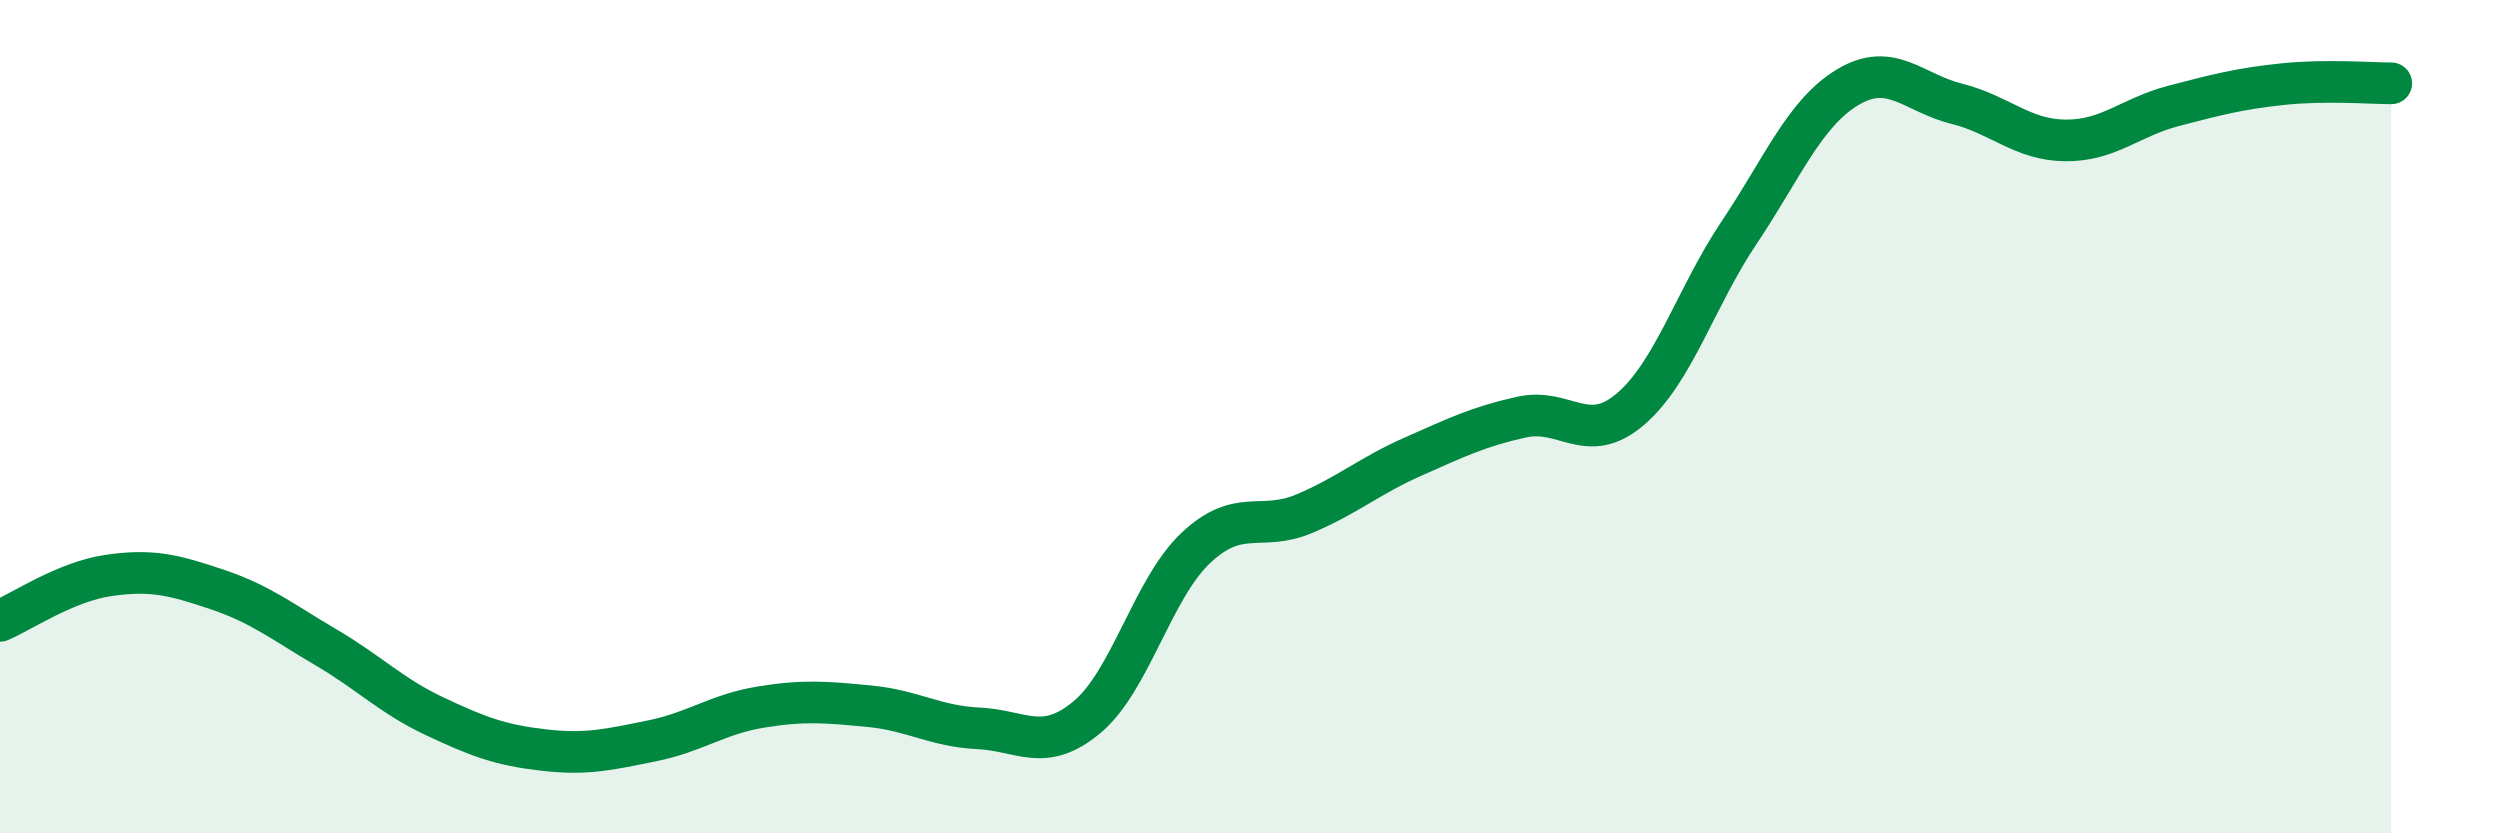
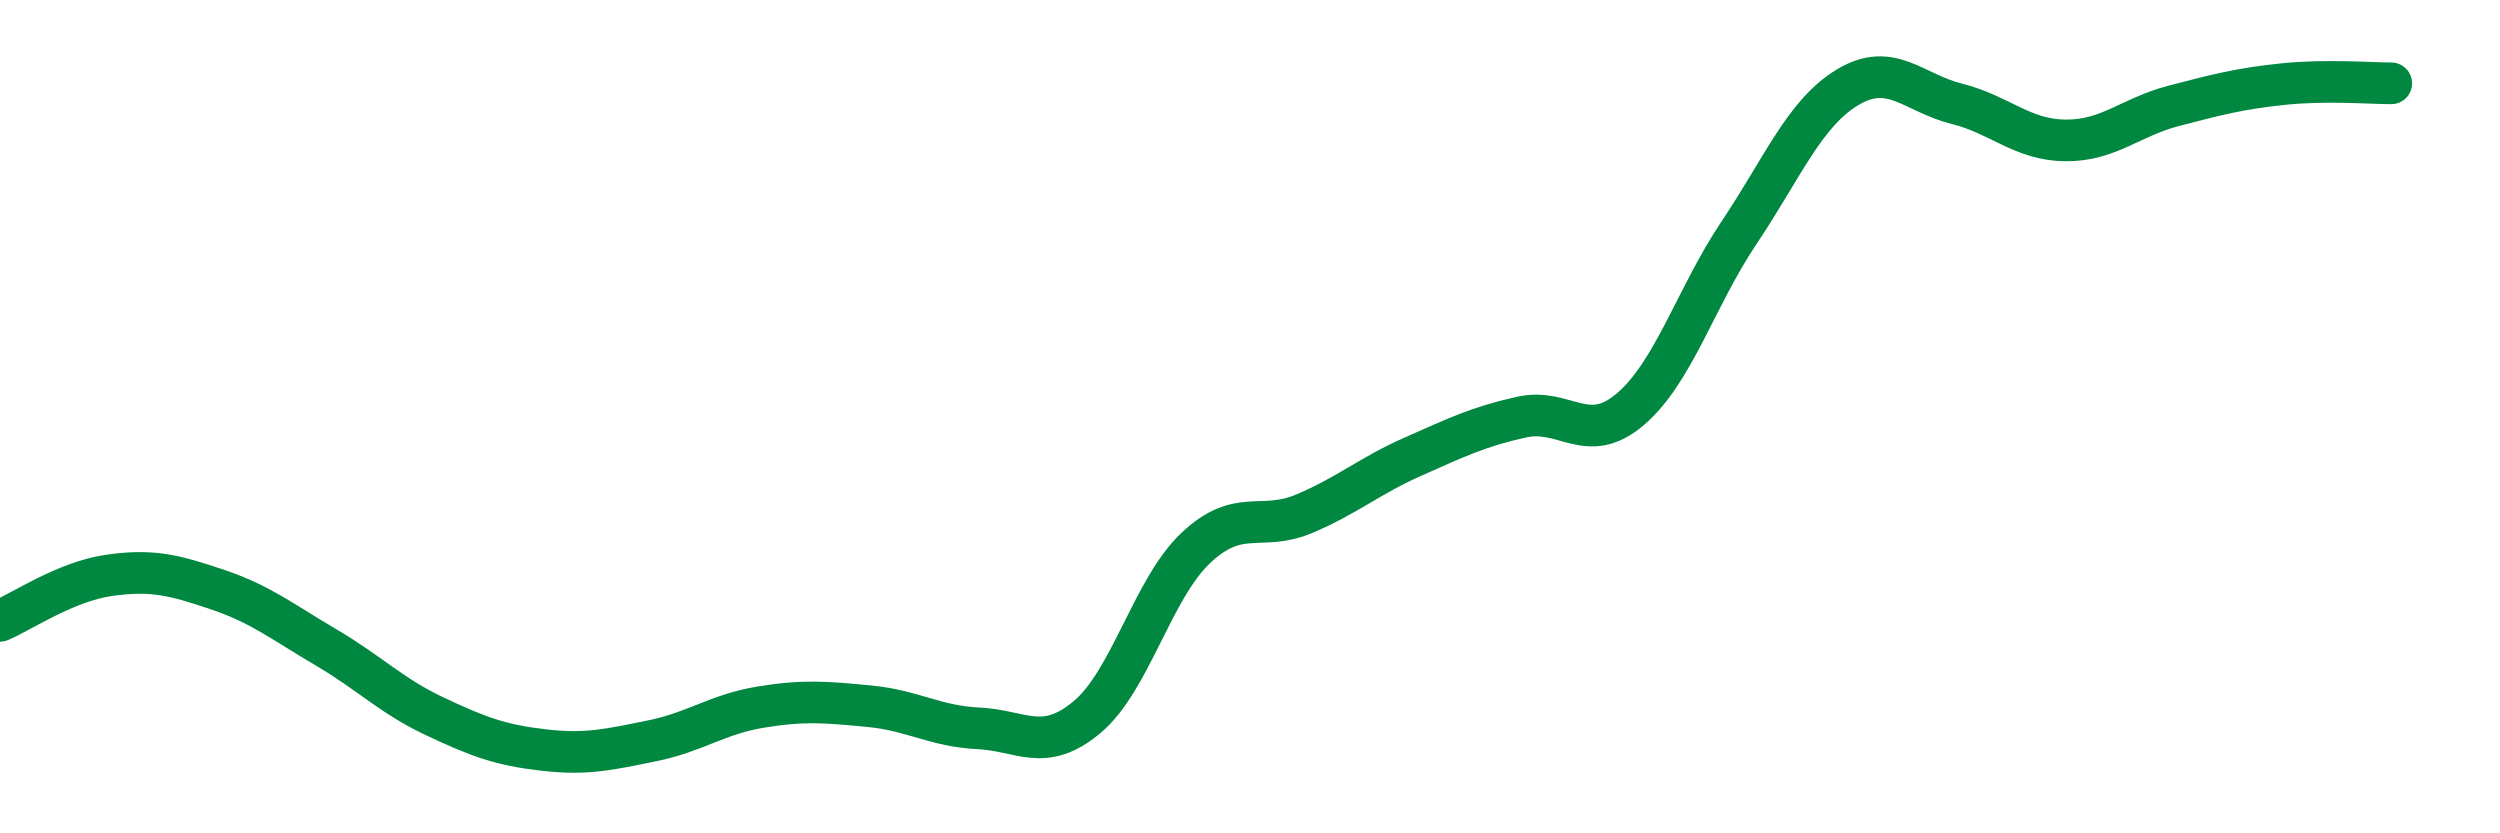
<svg xmlns="http://www.w3.org/2000/svg" width="60" height="20" viewBox="0 0 60 20">
-   <path d="M 0,14.9 C 0.52,14.68 1.57,13.96 2.61,13.81 C 3.65,13.66 4.18,13.8 5.22,14.15 C 6.26,14.5 6.79,14.93 7.83,15.54 C 8.87,16.15 9.39,16.7 10.43,17.19 C 11.47,17.68 12,17.88 13.04,18 C 14.08,18.12 14.61,17.99 15.65,17.78 C 16.69,17.57 17.22,17.14 18.26,16.97 C 19.3,16.8 19.83,16.85 20.87,16.95 C 21.91,17.05 22.44,17.43 23.48,17.48 C 24.52,17.53 25.05,18.08 26.09,17.21 C 27.13,16.34 27.66,14.13 28.7,13.15 C 29.74,12.17 30.26,12.77 31.3,12.33 C 32.34,11.89 32.87,11.42 33.91,10.96 C 34.95,10.5 35.48,10.24 36.52,10.01 C 37.56,9.78 38.09,10.71 39.13,9.82 C 40.17,8.93 40.7,7.13 41.74,5.58 C 42.78,4.03 43.31,2.71 44.35,2.09 C 45.39,1.47 45.92,2.23 46.96,2.49 C 48,2.75 48.53,3.36 49.57,3.37 C 50.61,3.38 51.13,2.81 52.17,2.54 C 53.21,2.27 53.74,2.13 54.78,2.02 C 55.82,1.91 56.87,2 57.39,2L57.39 20L0 20Z" fill="#008740" opacity="0.1" stroke-linecap="round" stroke-linejoin="round" />
  <path d="M 0,14.9 C 0.52,14.68 1.57,13.96 2.61,13.81 C 3.65,13.66 4.18,13.8 5.22,14.15 C 6.26,14.5 6.79,14.93 7.83,15.54 C 8.87,16.15 9.39,16.7 10.43,17.19 C 11.47,17.68 12,17.88 13.04,18 C 14.08,18.12 14.61,17.99 15.65,17.78 C 16.69,17.57 17.22,17.14 18.26,16.97 C 19.3,16.8 19.83,16.85 20.87,16.95 C 21.91,17.05 22.44,17.43 23.48,17.48 C 24.52,17.53 25.05,18.08 26.09,17.21 C 27.13,16.34 27.66,14.13 28.7,13.15 C 29.74,12.17 30.26,12.77 31.3,12.33 C 32.34,11.89 32.87,11.42 33.91,10.96 C 34.95,10.5 35.48,10.24 36.52,10.01 C 37.56,9.78 38.09,10.71 39.13,9.82 C 40.17,8.93 40.7,7.13 41.74,5.58 C 42.78,4.03 43.31,2.71 44.35,2.09 C 45.39,1.47 45.92,2.23 46.96,2.49 C 48,2.75 48.53,3.36 49.57,3.37 C 50.61,3.38 51.13,2.81 52.17,2.54 C 53.21,2.27 53.74,2.13 54.78,2.02 C 55.82,1.91 56.87,2 57.39,2" stroke="#008740" stroke-width="1" fill="none" stroke-linecap="round" stroke-linejoin="round" />
</svg>